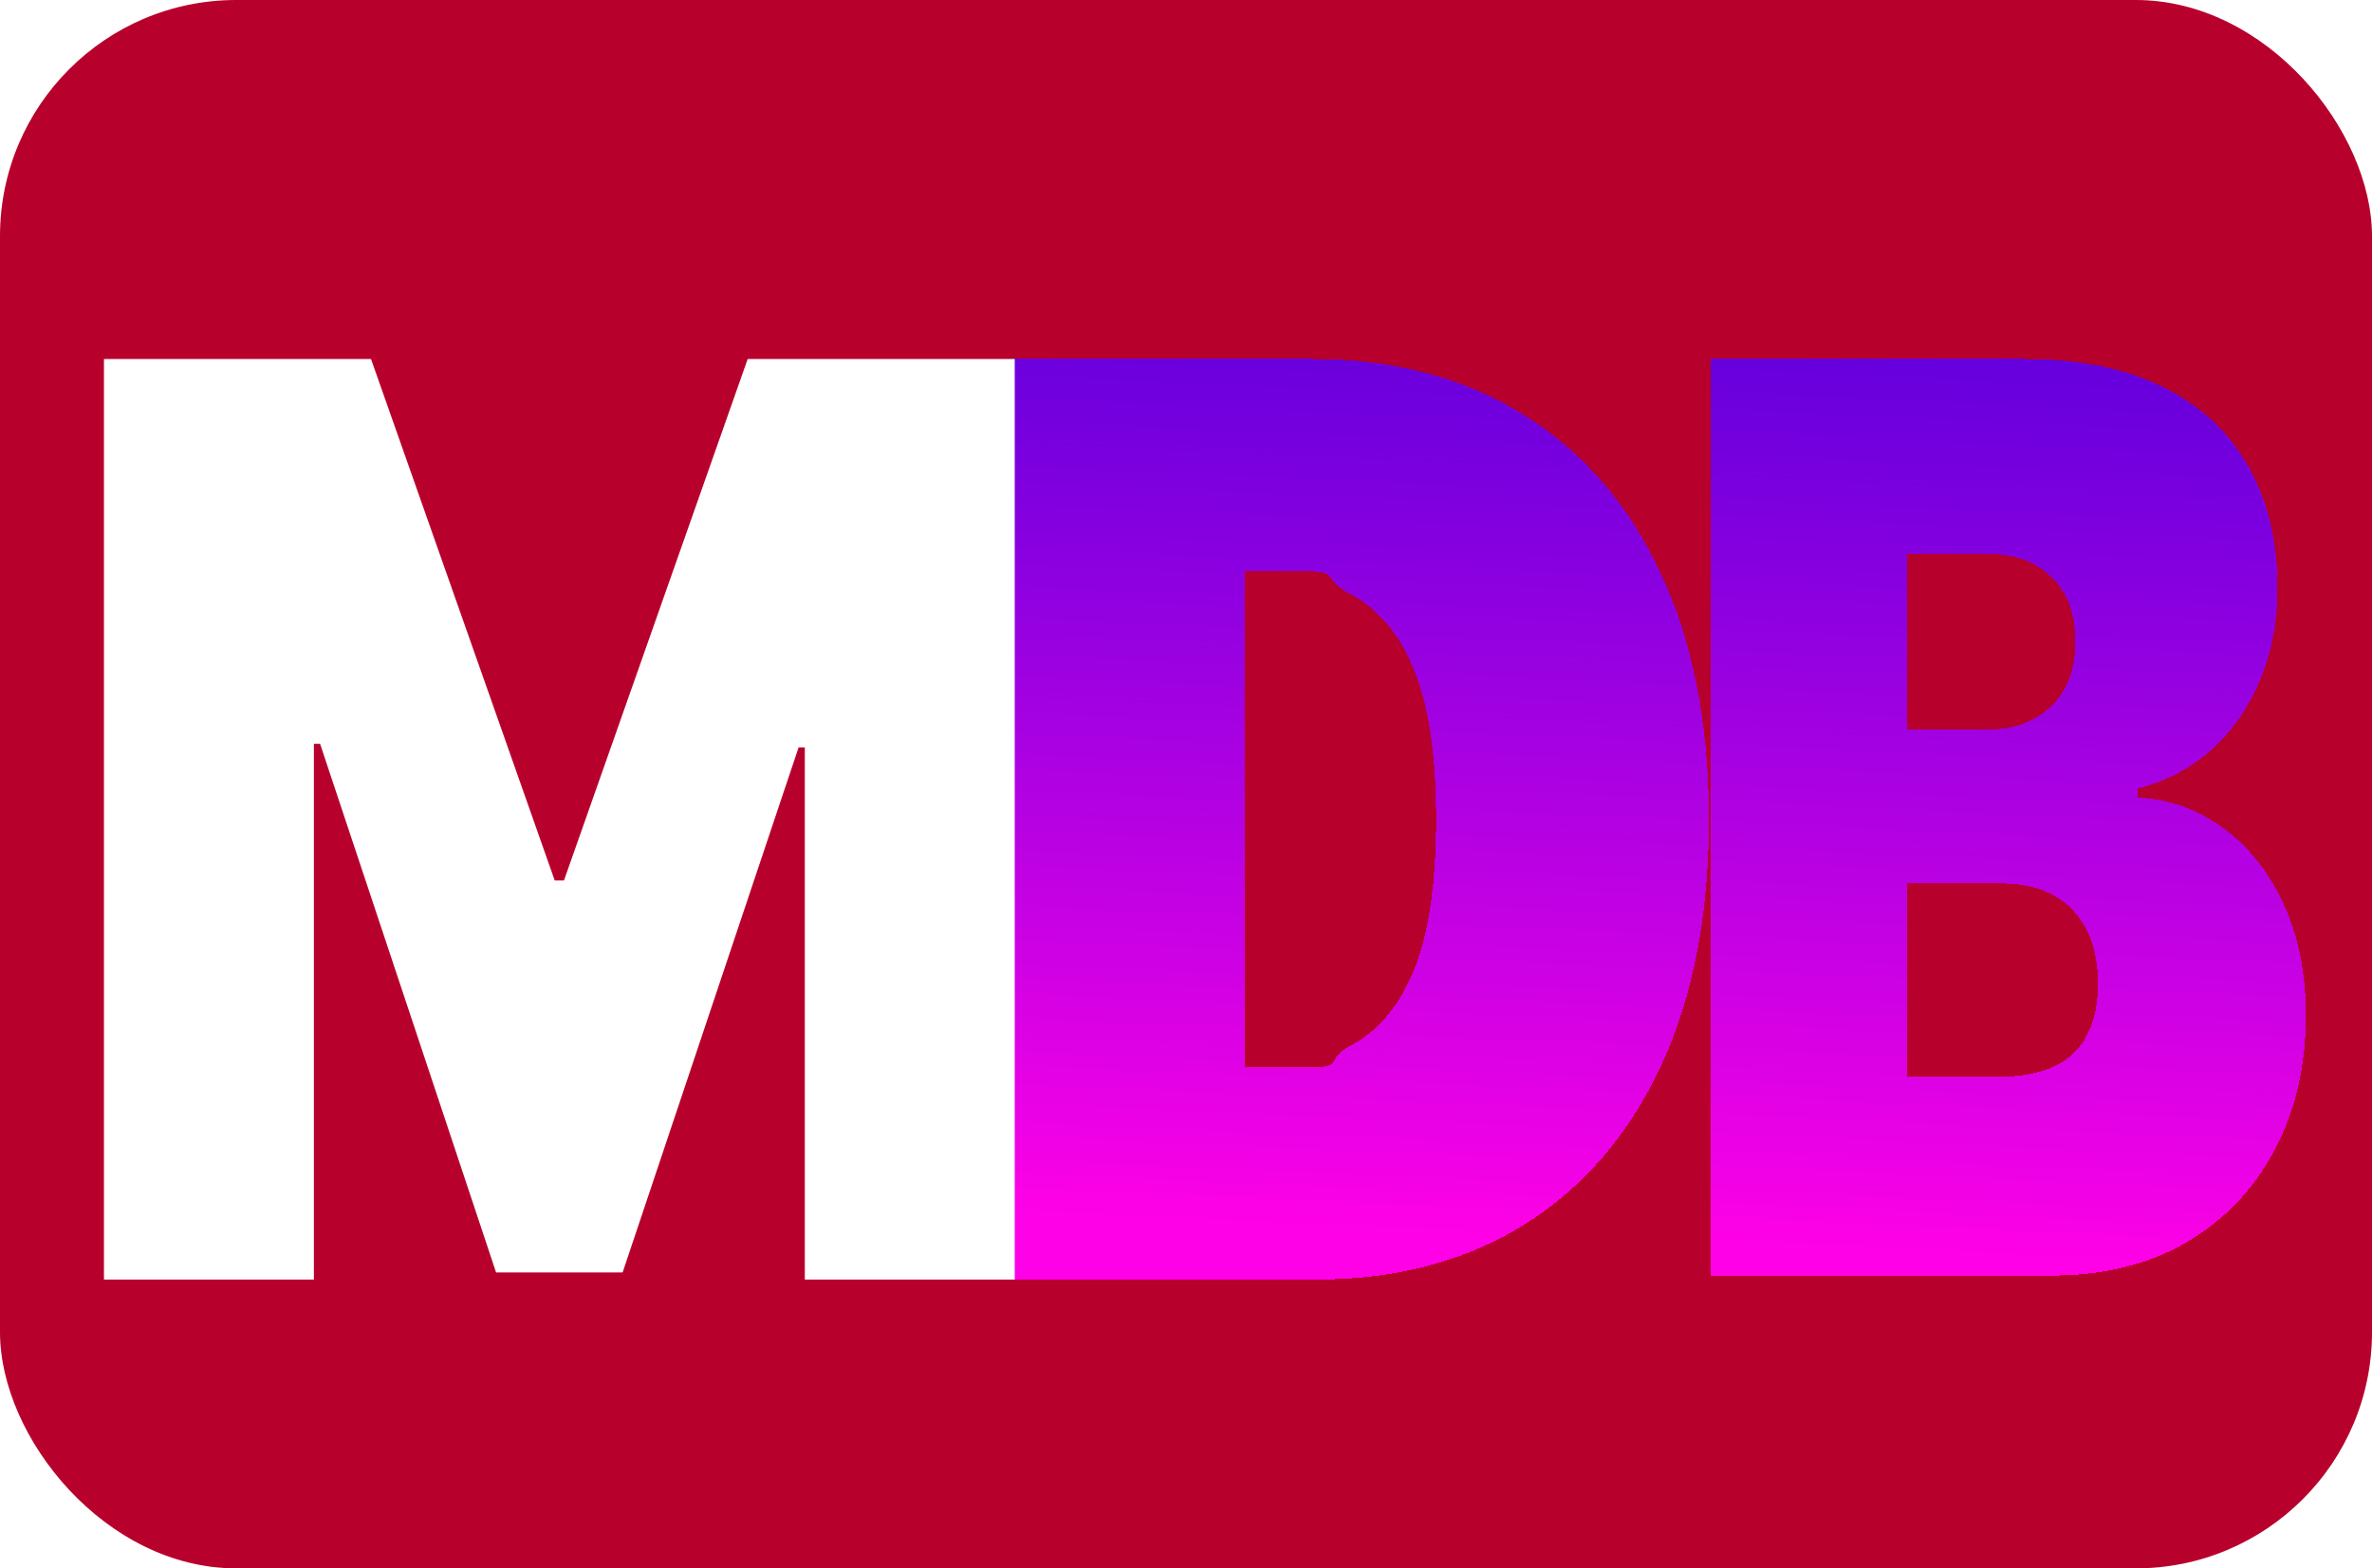
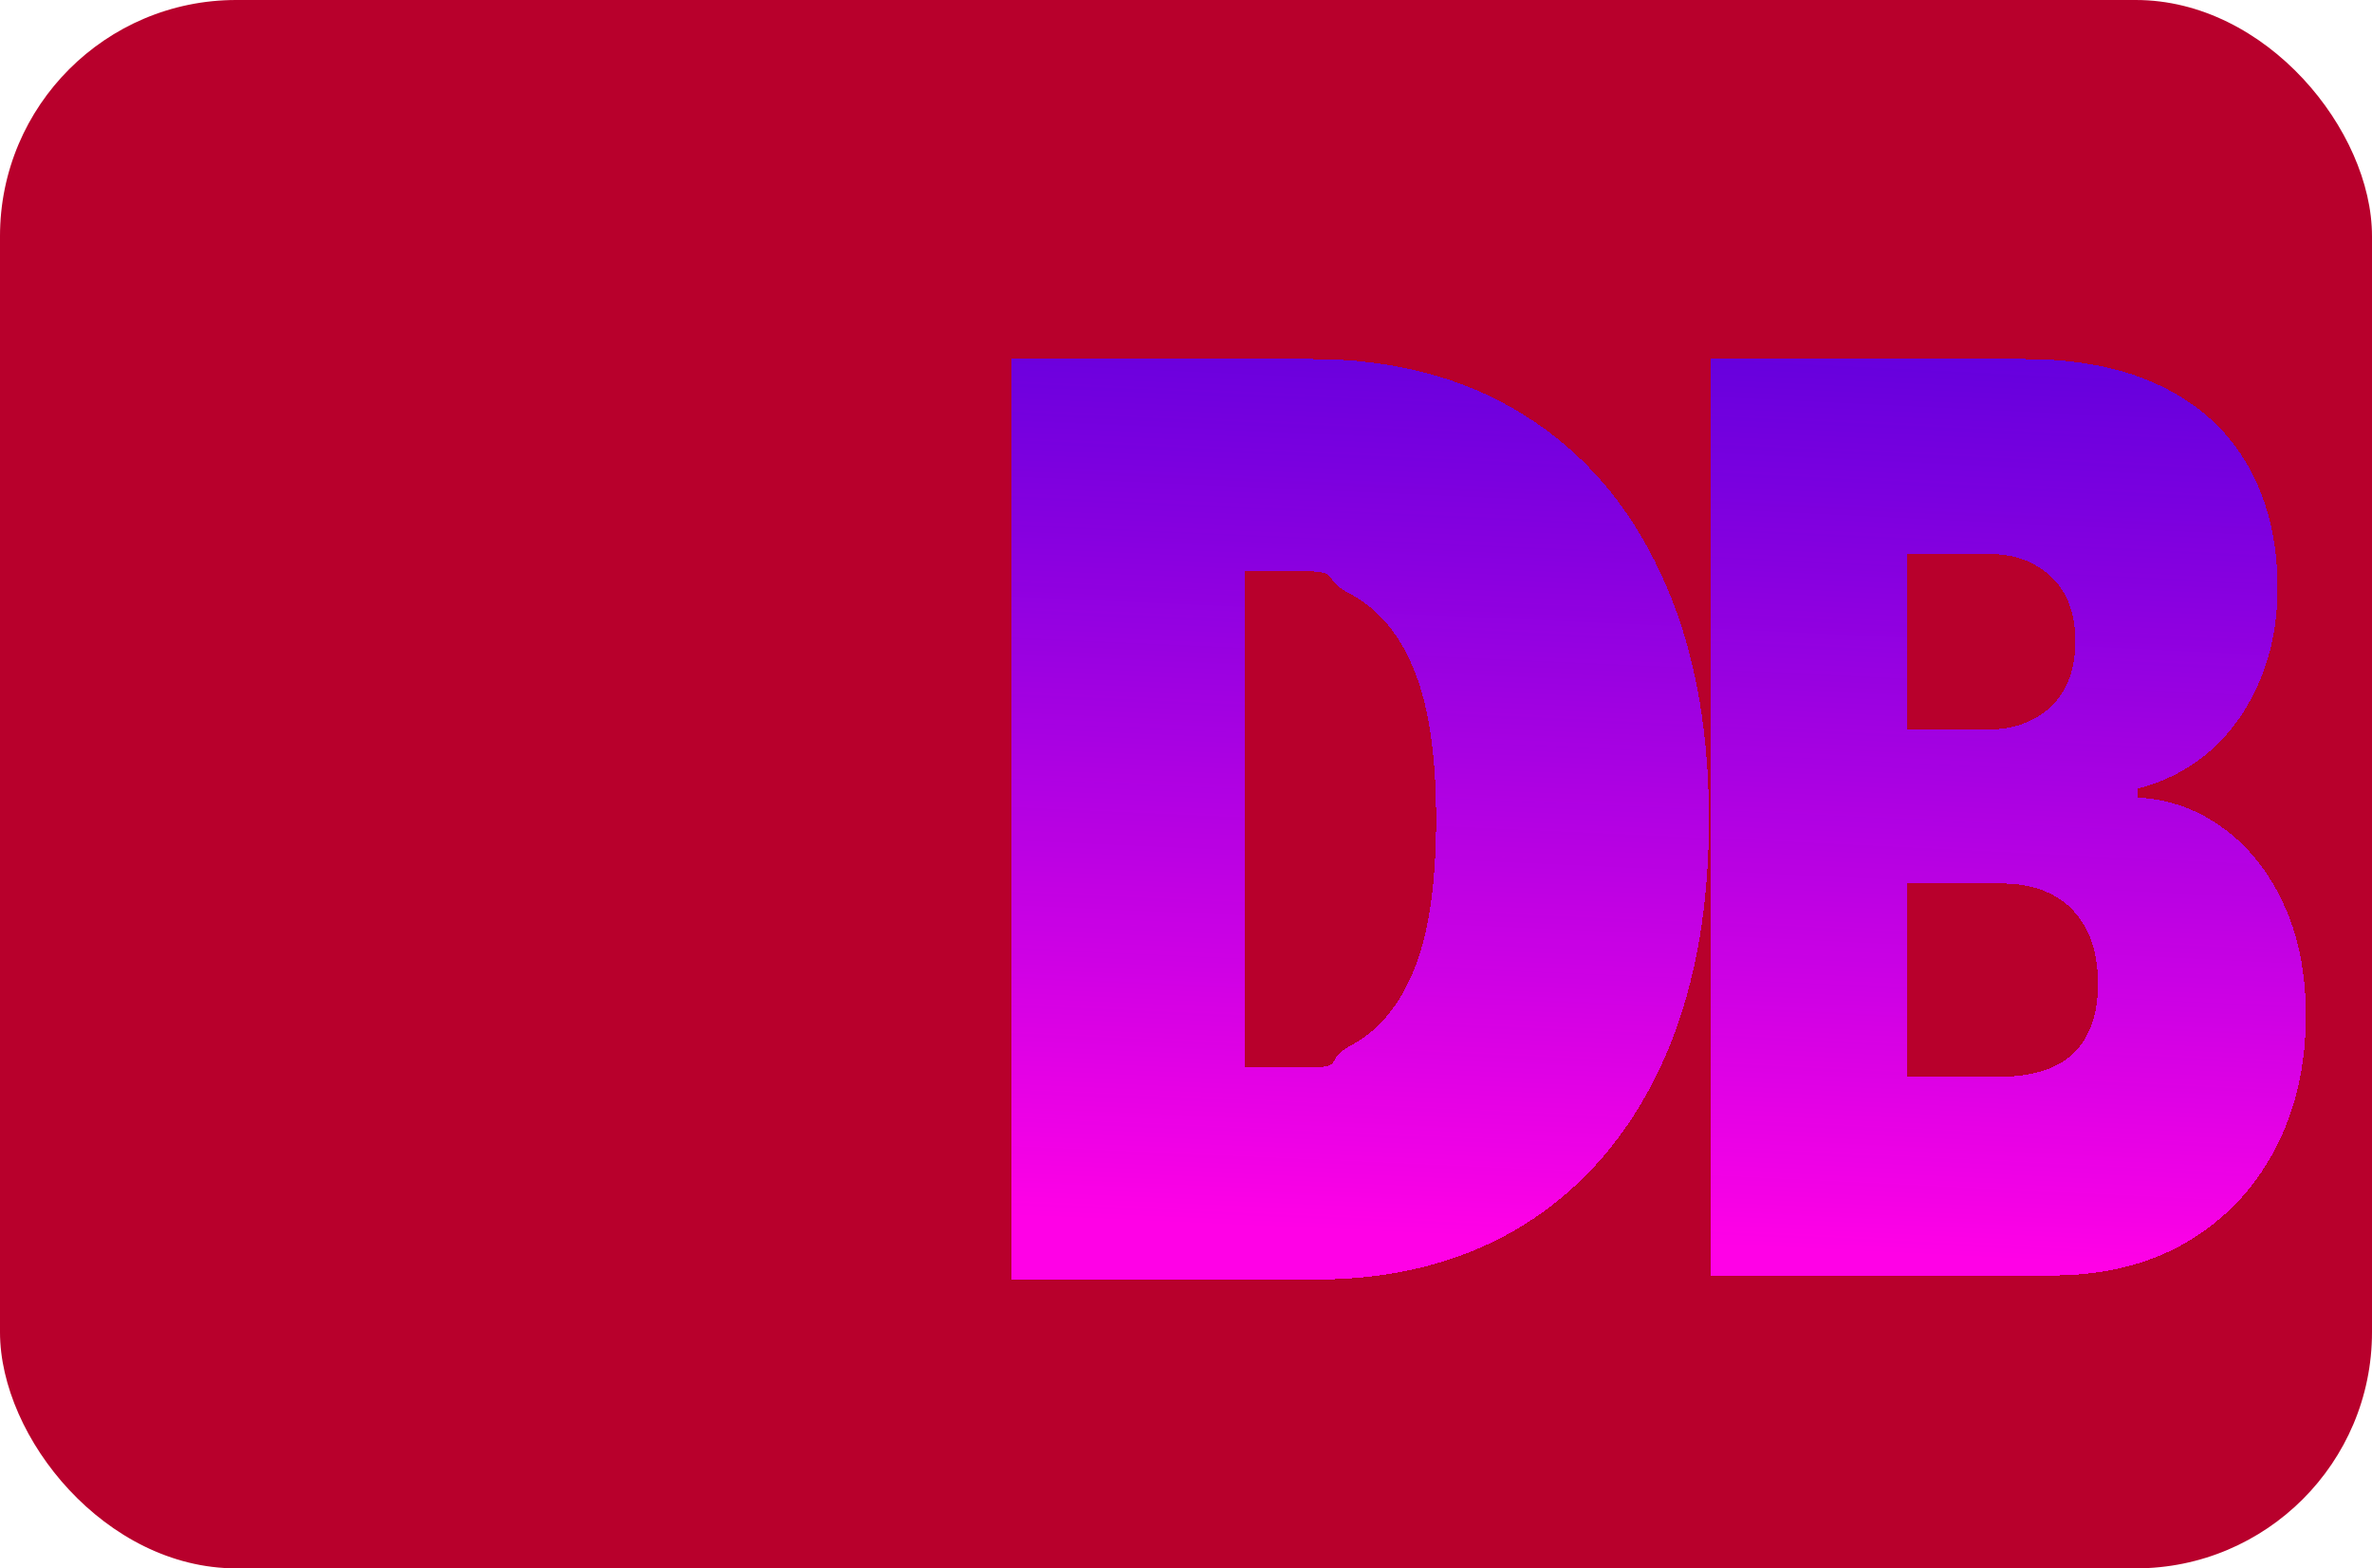
<svg xmlns="http://www.w3.org/2000/svg" width="251" height="166" viewBox="0 0 251 166" fill="none">
  <rect width="251" height="166" rx="25" fill="#B8002C" />
  <g filter="url(#filter0_d_14_2)">
    <path d="M181 131V34H214.221C220.057 34 224.958 34.995 228.923 36.984C232.914 38.973 235.919 41.783 237.939 45.414C239.985 49.046 241.007 53.324 241.007 58.25C241.007 61.818 240.384 65.07 239.137 68.007C237.914 70.943 236.194 73.406 233.974 75.395C231.754 77.353 229.16 78.711 226.192 79.469V80.416C229.485 80.574 232.477 81.632 235.171 83.589C237.865 85.516 240.009 88.184 241.606 91.594C243.202 94.972 244 98.951 244 103.529C244 108.834 242.903 113.555 240.708 117.691C238.538 121.827 235.445 125.08 231.43 127.448C227.415 129.816 222.626 131 217.064 131H181ZM201.8 109.971H211.527C215.019 109.971 217.638 109.15 219.384 107.508C221.129 105.834 222.002 103.371 222.002 100.119C222.002 97.846 221.591 95.92 220.768 94.341C219.945 92.762 218.773 91.562 217.251 90.741C215.755 89.92 213.947 89.51 211.827 89.51H201.8V109.971ZM201.8 73.217H210.33C212.151 73.217 213.76 72.854 215.156 72.127C216.553 71.401 217.638 70.359 218.411 69.001C219.209 67.612 219.608 65.923 219.608 63.934C219.608 60.934 218.76 58.645 217.064 57.066C215.368 55.456 213.223 54.65 210.629 54.65H201.8V73.217Z" fill="url(#paint0_linear_14_2)" shape-rendering="crispEdges" />
  </g>
  <g filter="url(#filter1_d_14_2)">
    <path d="M139.18 131.436H107V34H138.854C147.457 34 154.889 35.951 161.151 39.852C167.44 43.721 172.286 49.304 175.69 56.599C179.12 63.862 180.835 72.569 180.835 82.718C180.835 92.868 179.134 101.59 175.73 108.885C172.327 116.148 167.508 121.731 161.274 125.632C155.039 129.502 147.675 131.436 139.18 131.436ZM131.706 108.98H138.364C142.502 108.98 140.028 108.203 142.941 106.649C145.881 105.095 148.114 102.415 149.638 98.609C151.19 94.802 151.966 89.506 151.966 82.718C151.966 75.931 151.176 70.634 149.597 66.828C148.045 63.022 145.759 60.341 142.737 58.787C139.742 57.233 142.066 56.456 137.71 56.456H131.706V108.98Z" fill="url(#paint1_linear_14_2)" shape-rendering="crispEdges" />
  </g>
  <g filter="url(#filter2_d_14_2)">
-     <path d="M11 34H39.26L58.699 89.189H59.679L79.118 34H107.378V131.436H85.162V75.106H84.508L65.886 130.675H52.492L33.869 74.725H33.216V131.436H11V34Z" fill="white" />
-   </g>
+     </g>
  <defs>
    <filter id="filter0_d_14_2" x="177" y="34" width="71" height="105" filterUnits="userSpaceOnUse" color-interpolation-filters="sRGB">
      <feFlood flood-opacity="0" result="BackgroundImageFix" />
      <feColorMatrix in="SourceAlpha" type="matrix" values="0 0 0 0 0 0 0 0 0 0 0 0 0 0 0 0 0 0 127 0" result="hardAlpha" />
      <feOffset dy="4" />
      <feGaussianBlur stdDeviation="2" />
      <feComposite in2="hardAlpha" operator="out" />
      <feColorMatrix type="matrix" values="0 0 0 0 0 0 0 0 0 0 0 0 0 0 0 0 0 0 0.25 0" />
      <feBlend mode="normal" in2="BackgroundImageFix" result="effect1_dropShadow_14_2" />
      <feBlend mode="normal" in="SourceGraphic" in2="effect1_dropShadow_14_2" result="shape" />
    </filter>
    <filter id="filter1_d_14_2" x="103" y="34" width="81.835" height="105.436" filterUnits="userSpaceOnUse" color-interpolation-filters="sRGB">
      <feFlood flood-opacity="0" result="BackgroundImageFix" />
      <feColorMatrix in="SourceAlpha" type="matrix" values="0 0 0 0 0 0 0 0 0 0 0 0 0 0 0 0 0 0 127 0" result="hardAlpha" />
      <feOffset dy="4" />
      <feGaussianBlur stdDeviation="2" />
      <feComposite in2="hardAlpha" operator="out" />
      <feColorMatrix type="matrix" values="0 0 0 0 0 0 0 0 0 0 0 0 0 0 0 0 0 0 0.25 0" />
      <feBlend mode="normal" in2="BackgroundImageFix" result="effect1_dropShadow_14_2" />
      <feBlend mode="normal" in="SourceGraphic" in2="effect1_dropShadow_14_2" result="shape" />
    </filter>
    <filter id="filter2_d_14_2" x="7" y="34" width="104.378" height="105.436" filterUnits="userSpaceOnUse" color-interpolation-filters="sRGB">
      <feFlood flood-opacity="0" result="BackgroundImageFix" />
      <feColorMatrix in="SourceAlpha" type="matrix" values="0 0 0 0 0 0 0 0 0 0 0 0 0 0 0 0 0 0 127 0" result="hardAlpha" />
      <feOffset dy="4" />
      <feGaussianBlur stdDeviation="2" />
      <feComposite in2="hardAlpha" operator="out" />
      <feColorMatrix type="matrix" values="0 0 0 0 0 0 0 0 0 0 0 0 0 0 0 0 0 0 0.25 0" />
      <feBlend mode="normal" in2="BackgroundImageFix" result="effect1_dropShadow_14_2" />
      <feBlend mode="normal" in="SourceGraphic" in2="effect1_dropShadow_14_2" result="shape" />
    </filter>
    <linearGradient id="paint0_linear_14_2" x1="-84.143" y1="-29.162" x2="-91.082" y2="114.711" gradientUnits="userSpaceOnUse">
      <stop stop-color="#0500FF" stop-opacity="0.81" />
      <stop offset="1" stop-color="#FF01E6" />
    </linearGradient>
    <linearGradient id="paint1_linear_14_2" x1="-103.841" y1="-29.446" x2="-110.258" y2="115.126" gradientUnits="userSpaceOnUse">
      <stop stop-color="#0500FF" stop-opacity="0.81" />
      <stop offset="1" stop-color="#FF01E6" />
    </linearGradient>
  </defs>
</svg>